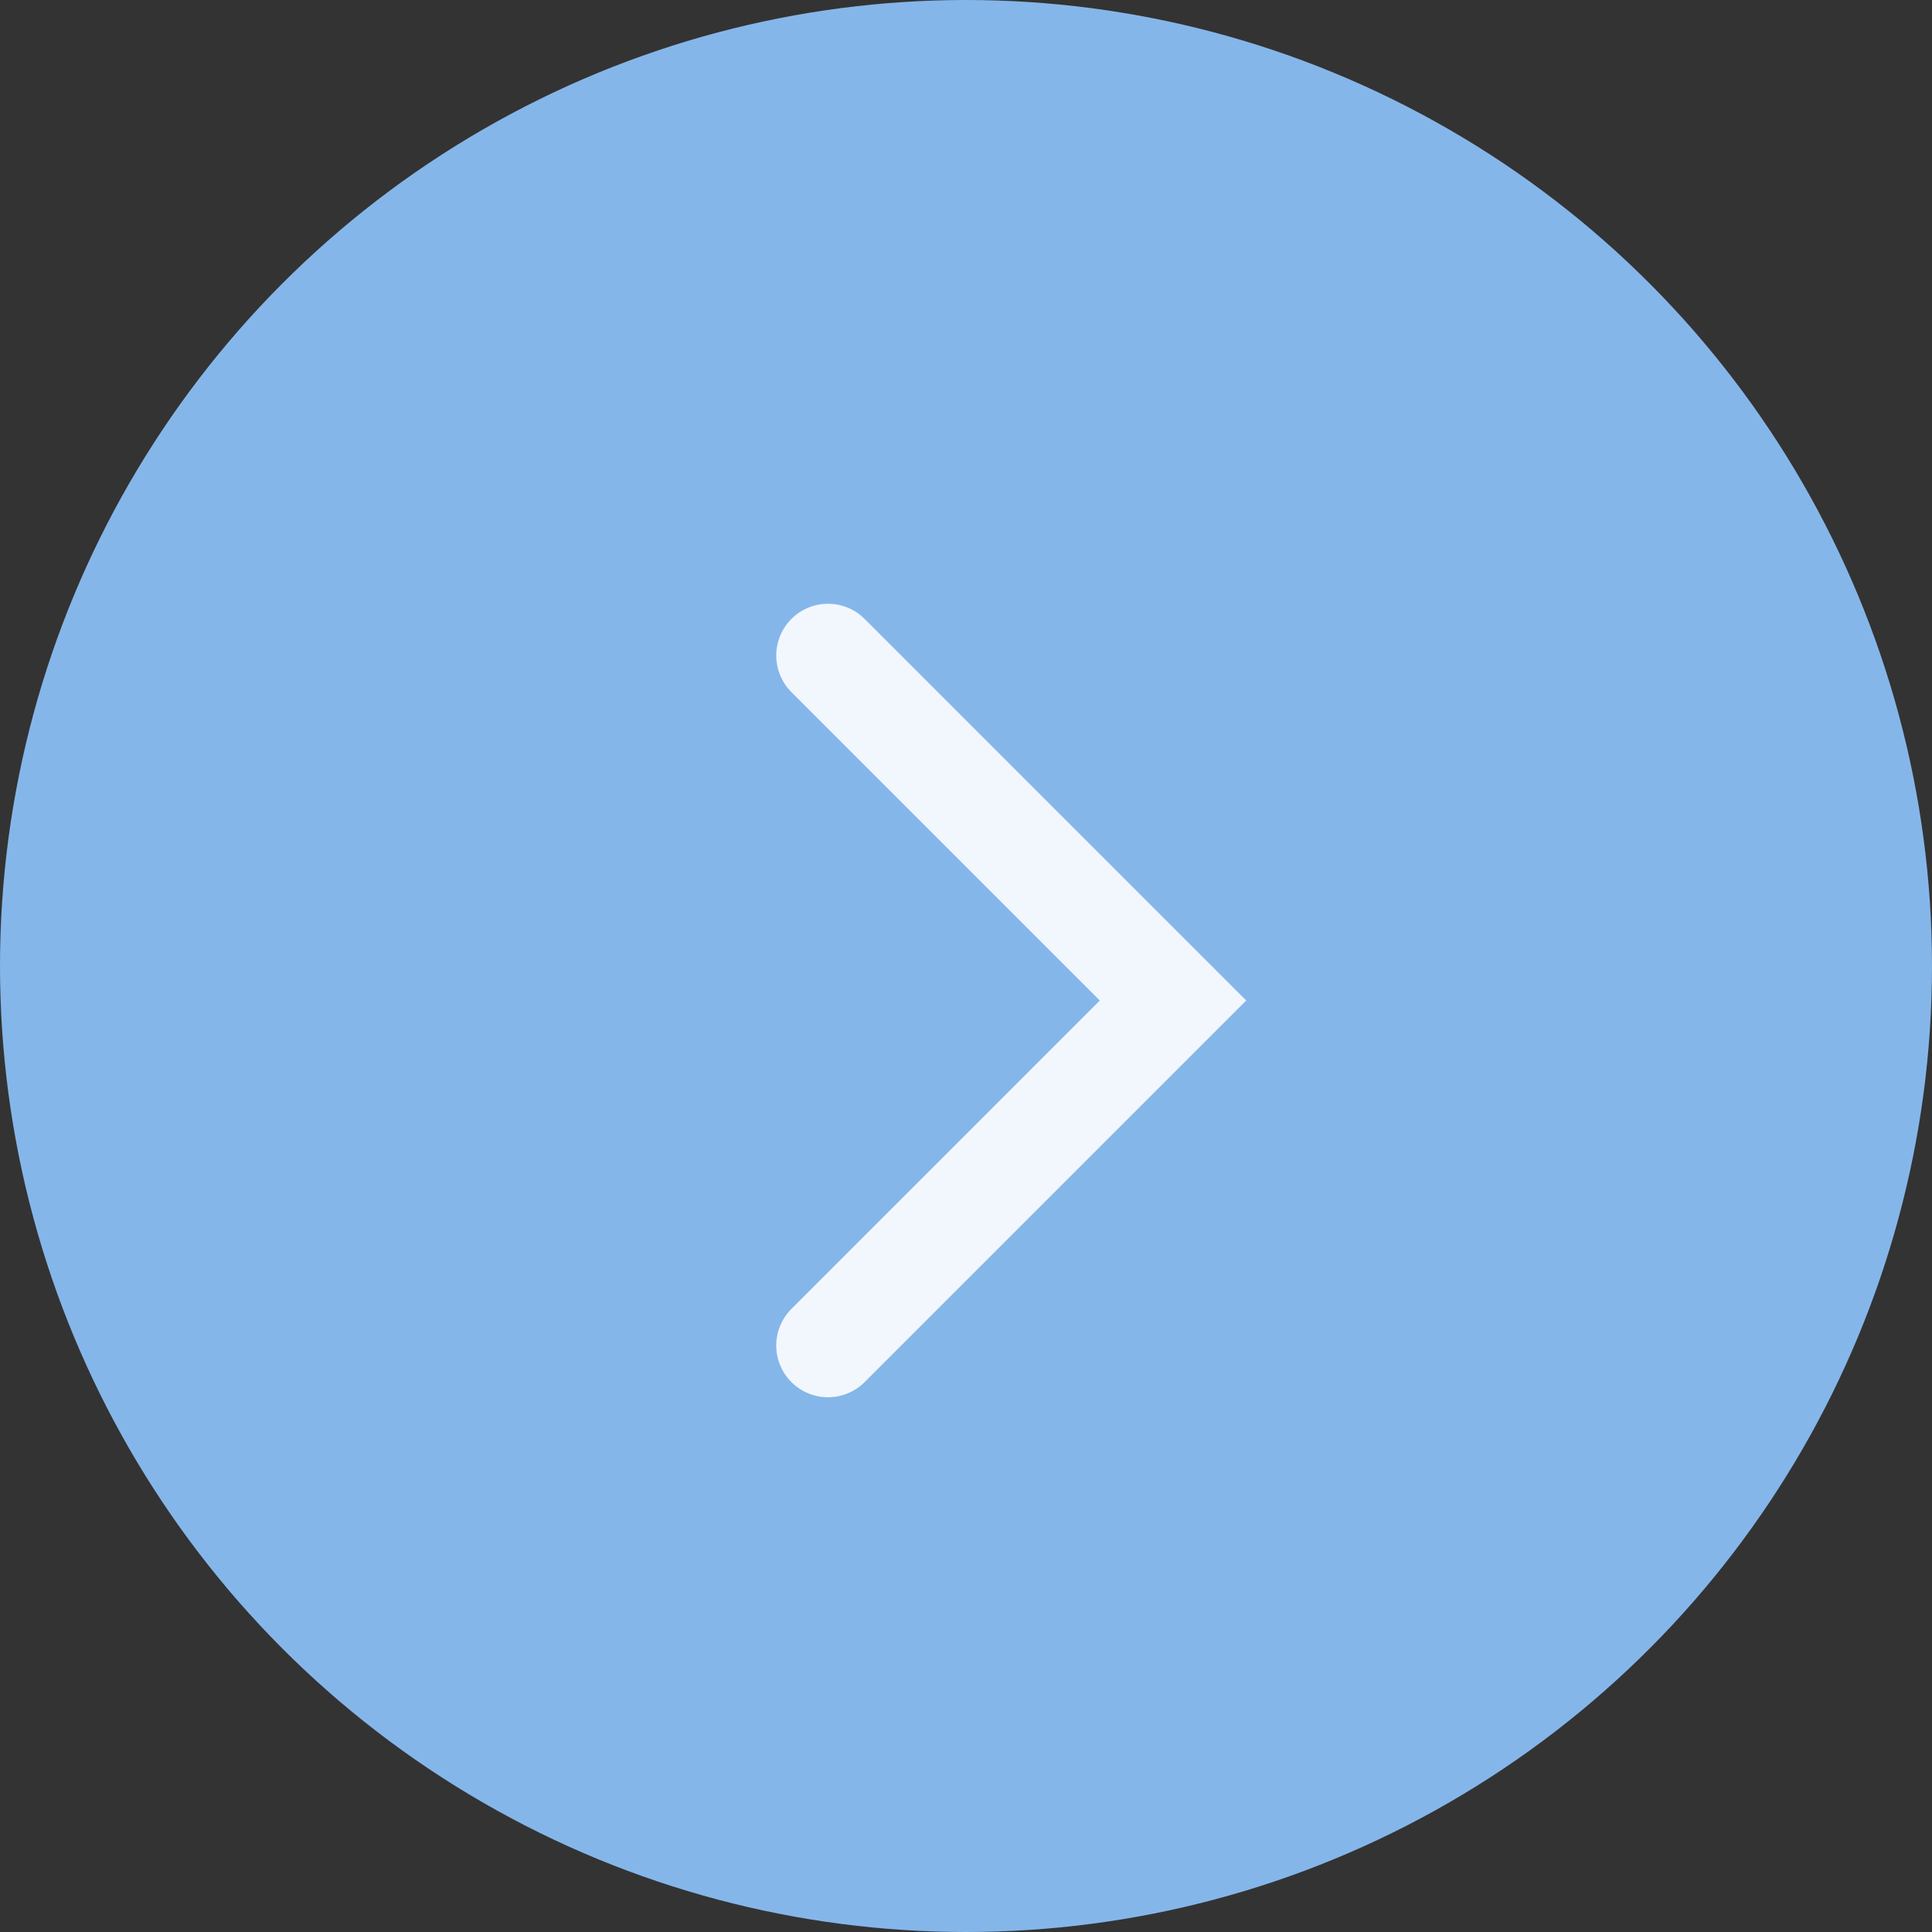
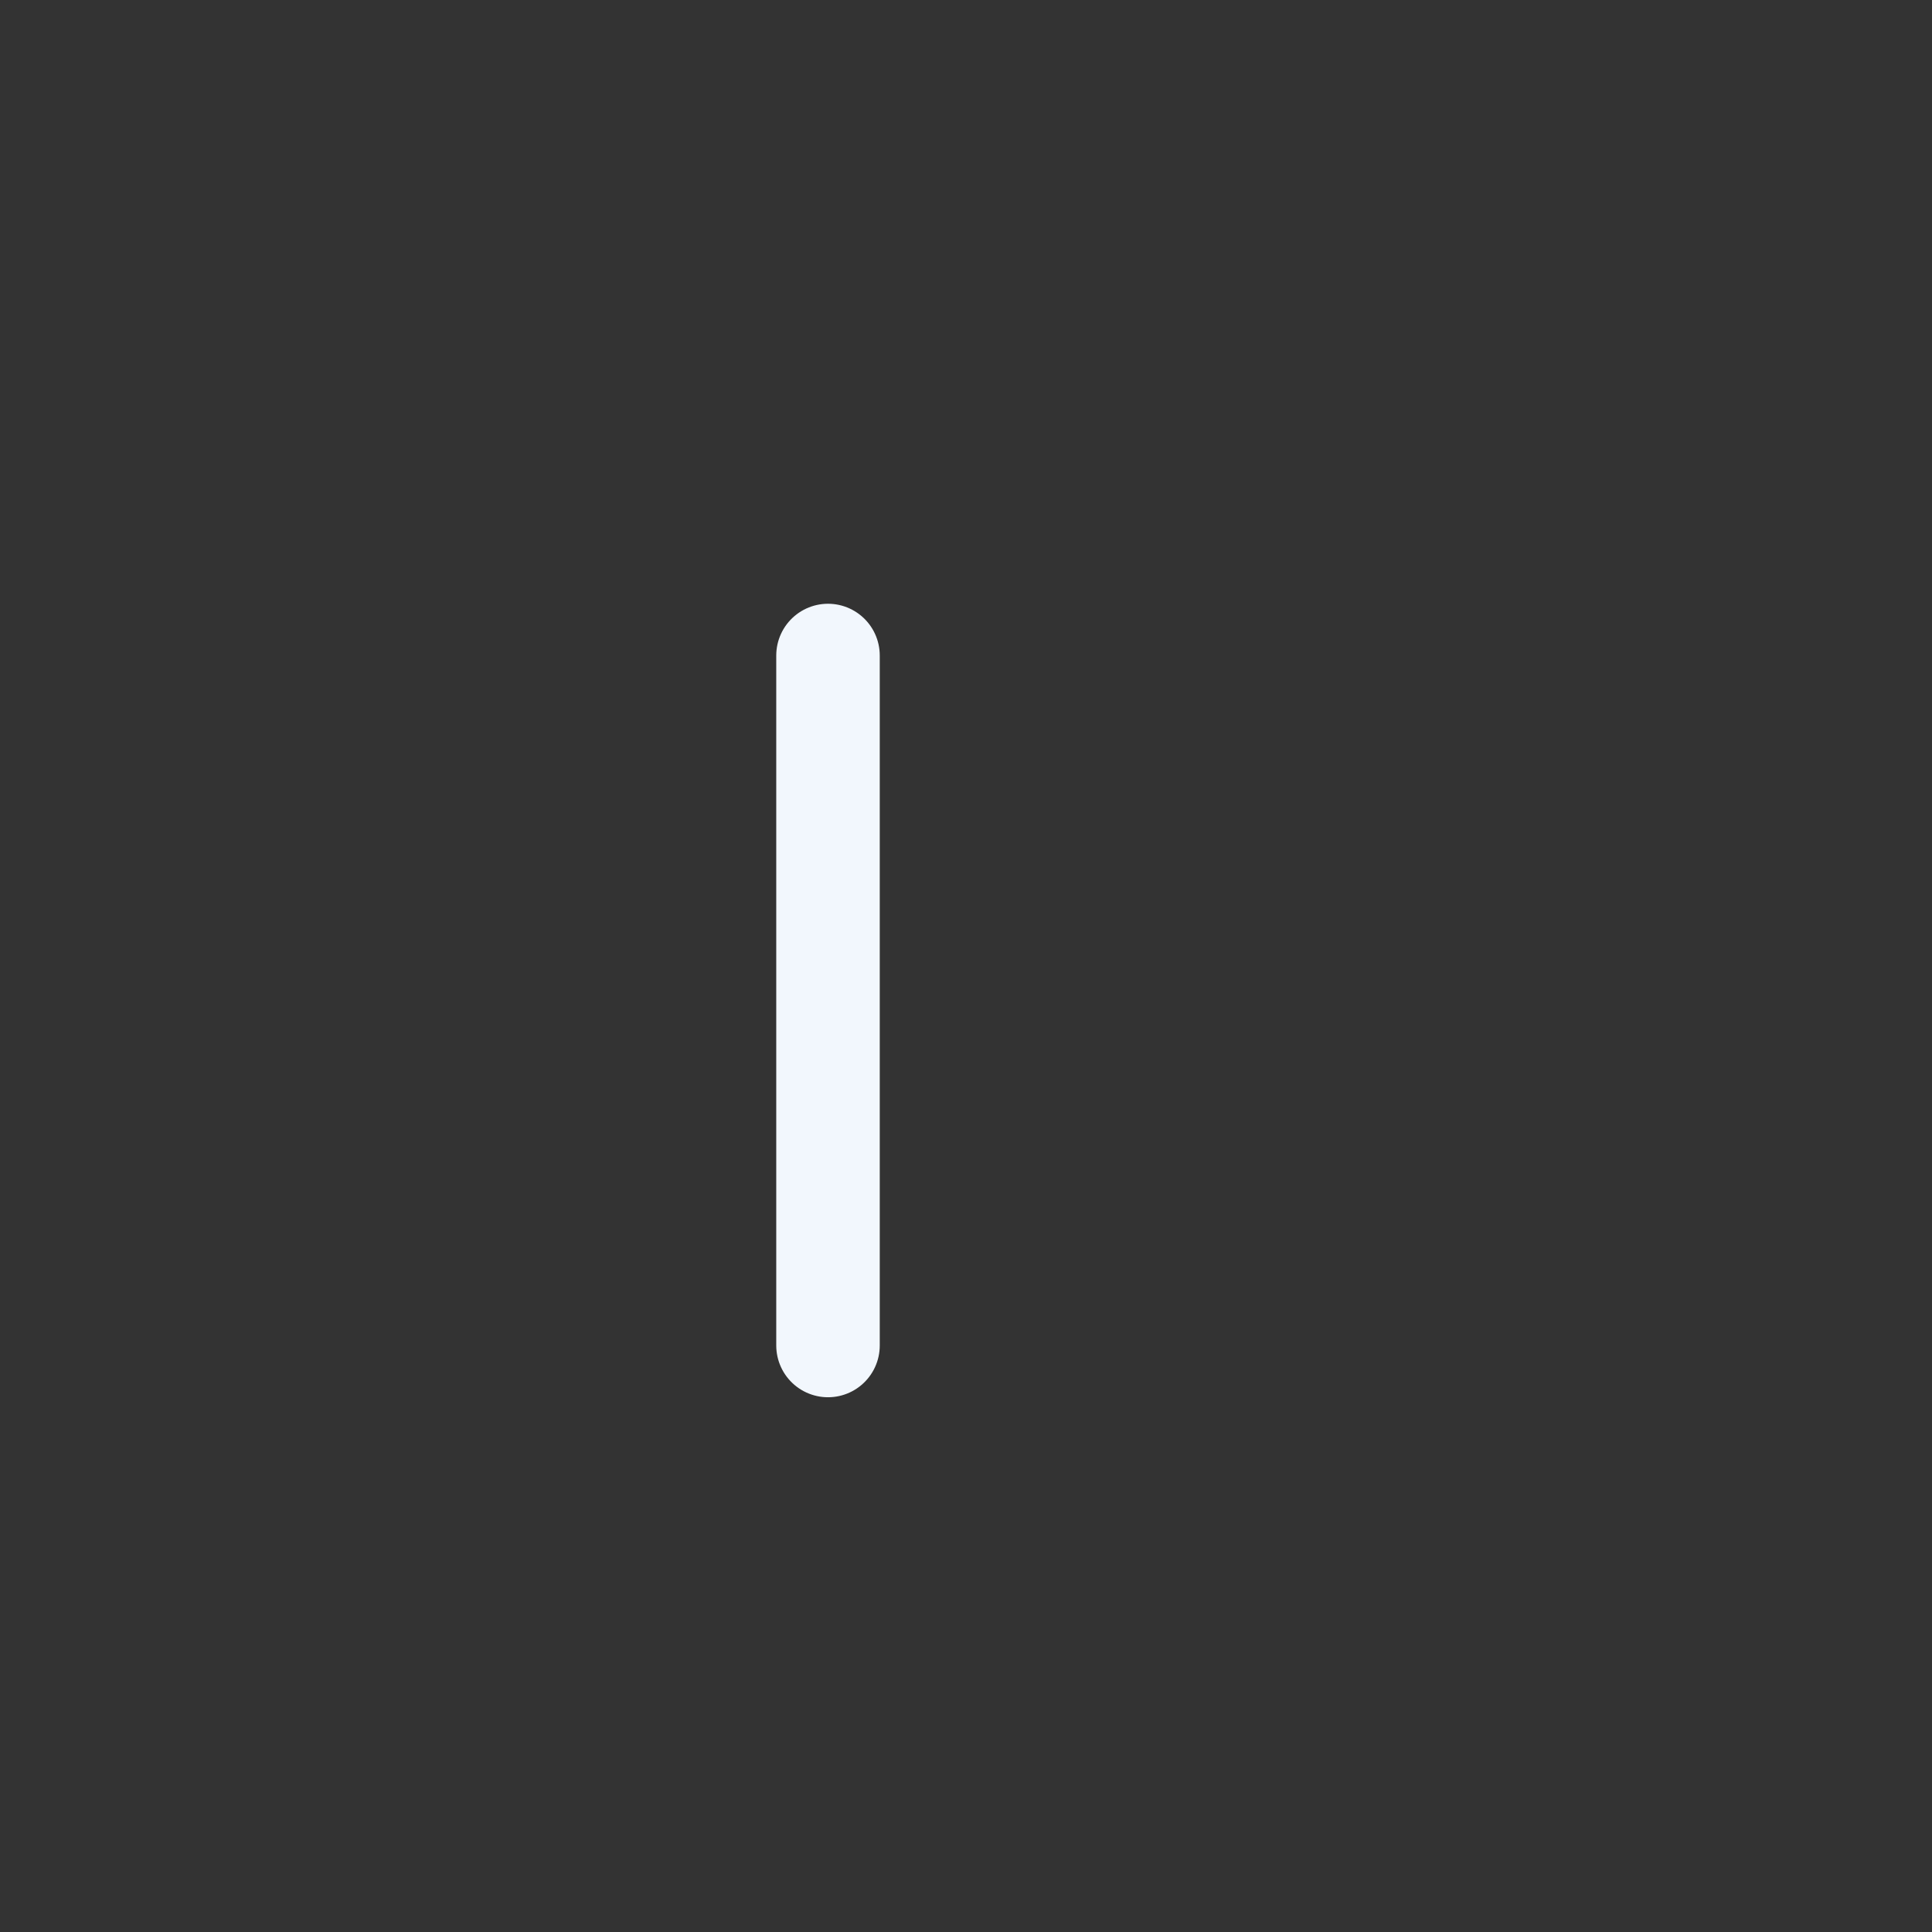
<svg xmlns="http://www.w3.org/2000/svg" width="56" height="56" viewBox="0 0 56 56" fill="none">
  <rect x="0" y="0" width="56" height="56" fill="#333333" stroke="none" />
-   <circle cx="28" cy="28" r="27" fill="#85B6EA" stroke="#85B6EA" stroke-width="2" />
-   <path d="M24 19L34 29L24 39" stroke="#F2F7FD" stroke-width="3" stroke-linecap="round" />
+   <path d="M24 19L24 39" stroke="#F2F7FD" stroke-width="3" stroke-linecap="round" />
</svg>